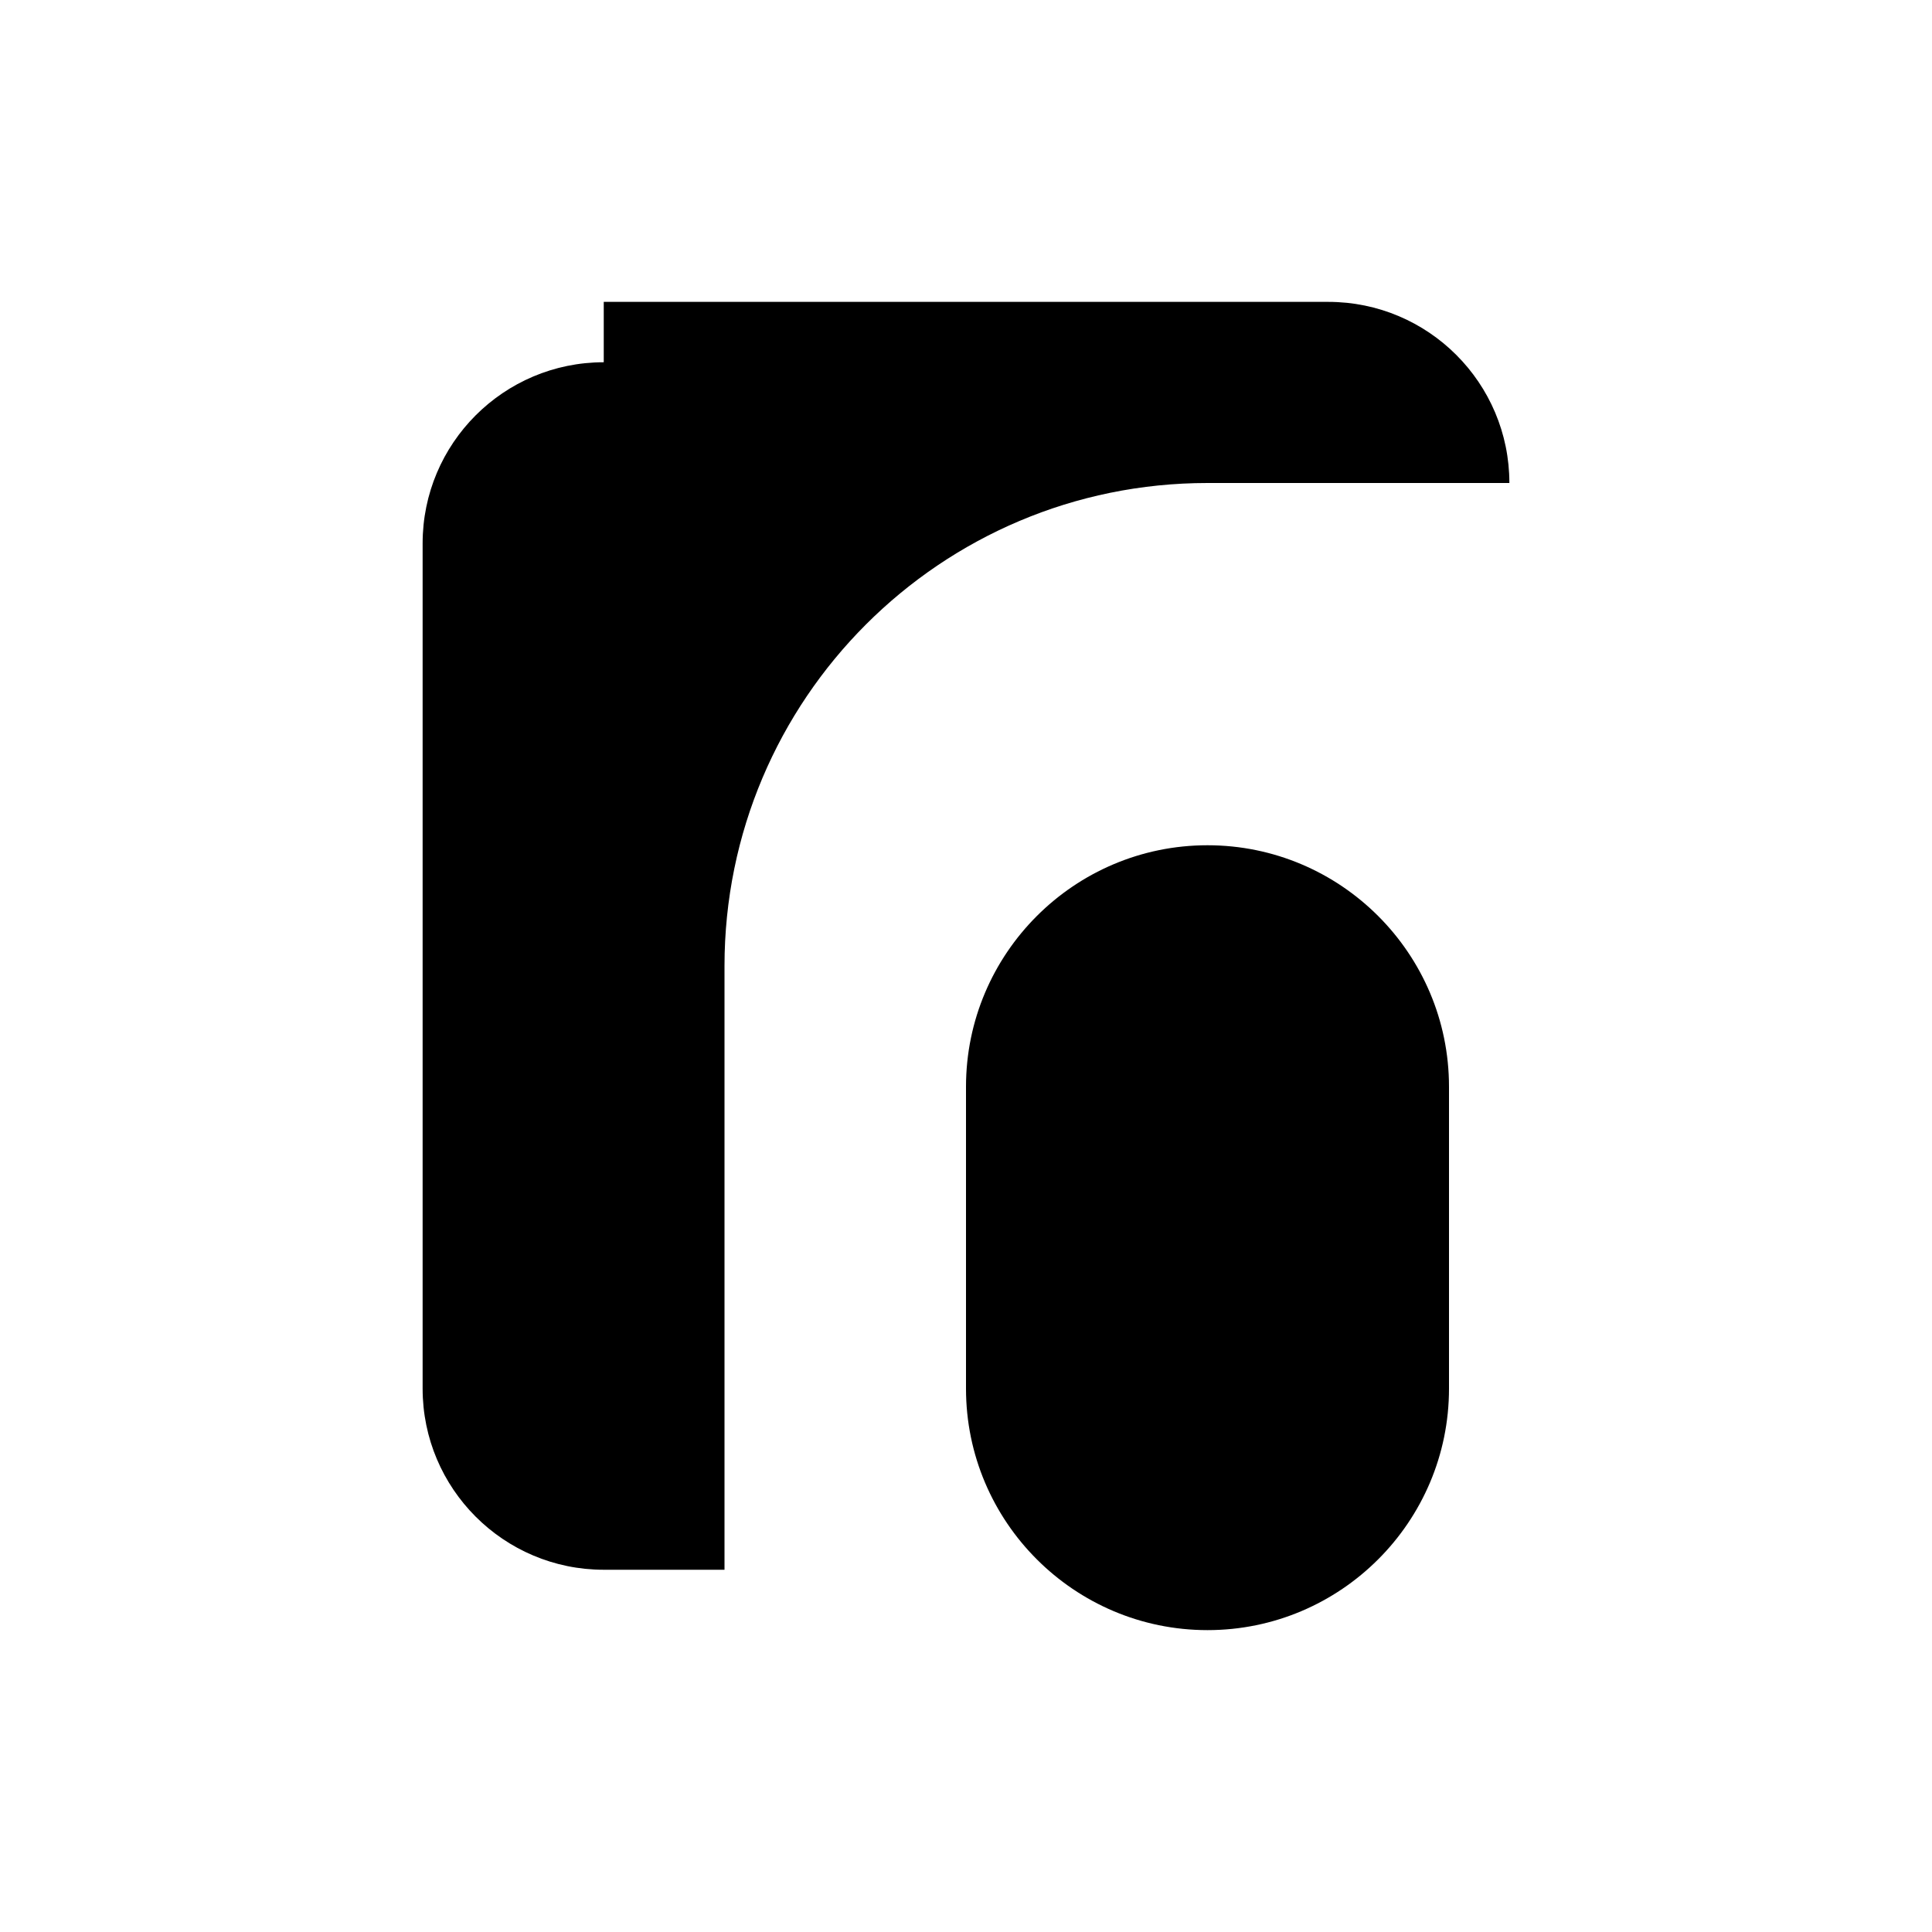
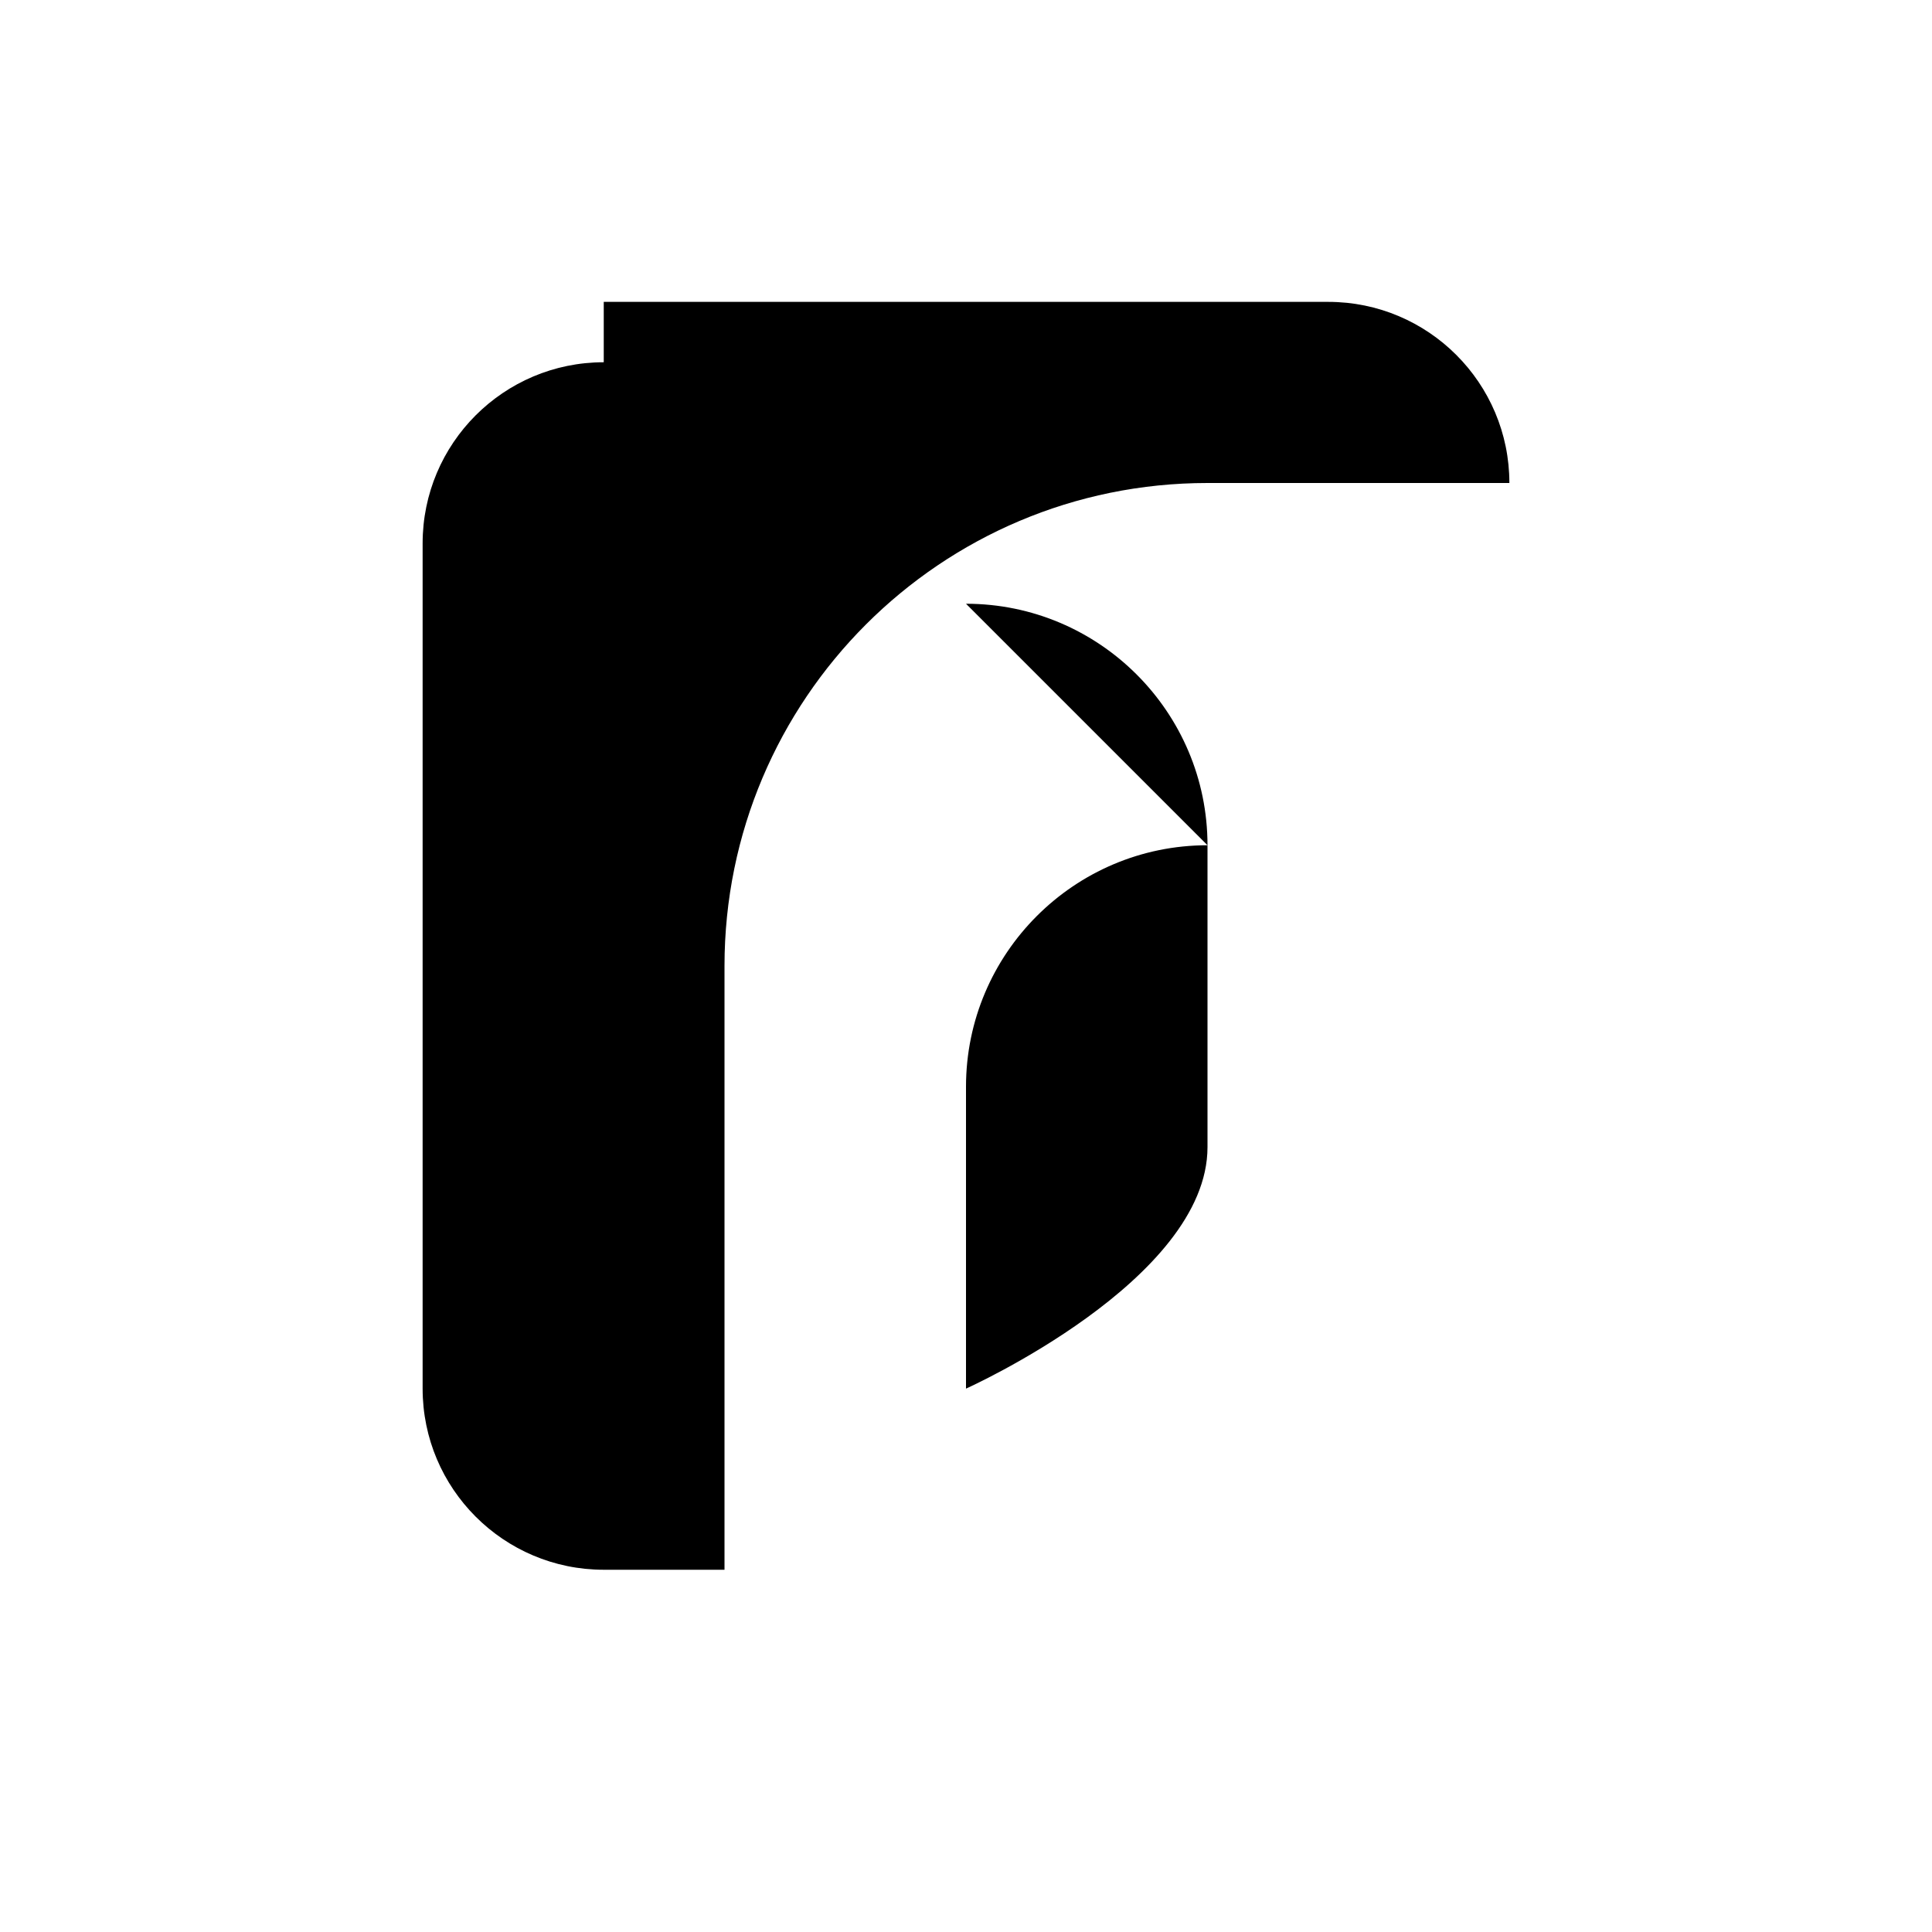
<svg xmlns="http://www.w3.org/2000/svg" viewBox="0 0 512 512">
-   <path fill="#000" d="M160 96c-26.5 0-48 21.5-48 48v224c0 26.5 21.5 48 48 48h32V256c0-70.7 57.3-128 128-128h80c0-26.5-21.5-48-48-48H160zm160 128c-35.3 0-64 28.7-64 64v80c0 35.3 28.7 64 64 64s64-28.7 64-64v-80c0-35.3-28.7-64-64-64z" />
+   <path fill="#000" d="M160 96c-26.5 0-48 21.5-48 48v224c0 26.5 21.5 48 48 48h32V256c0-70.7 57.3-128 128-128h80c0-26.5-21.5-48-48-48H160zm160 128c-35.3 0-64 28.7-64 64v80s64-28.7 64-64v-80c0-35.3-28.7-64-64-64z" />
</svg>